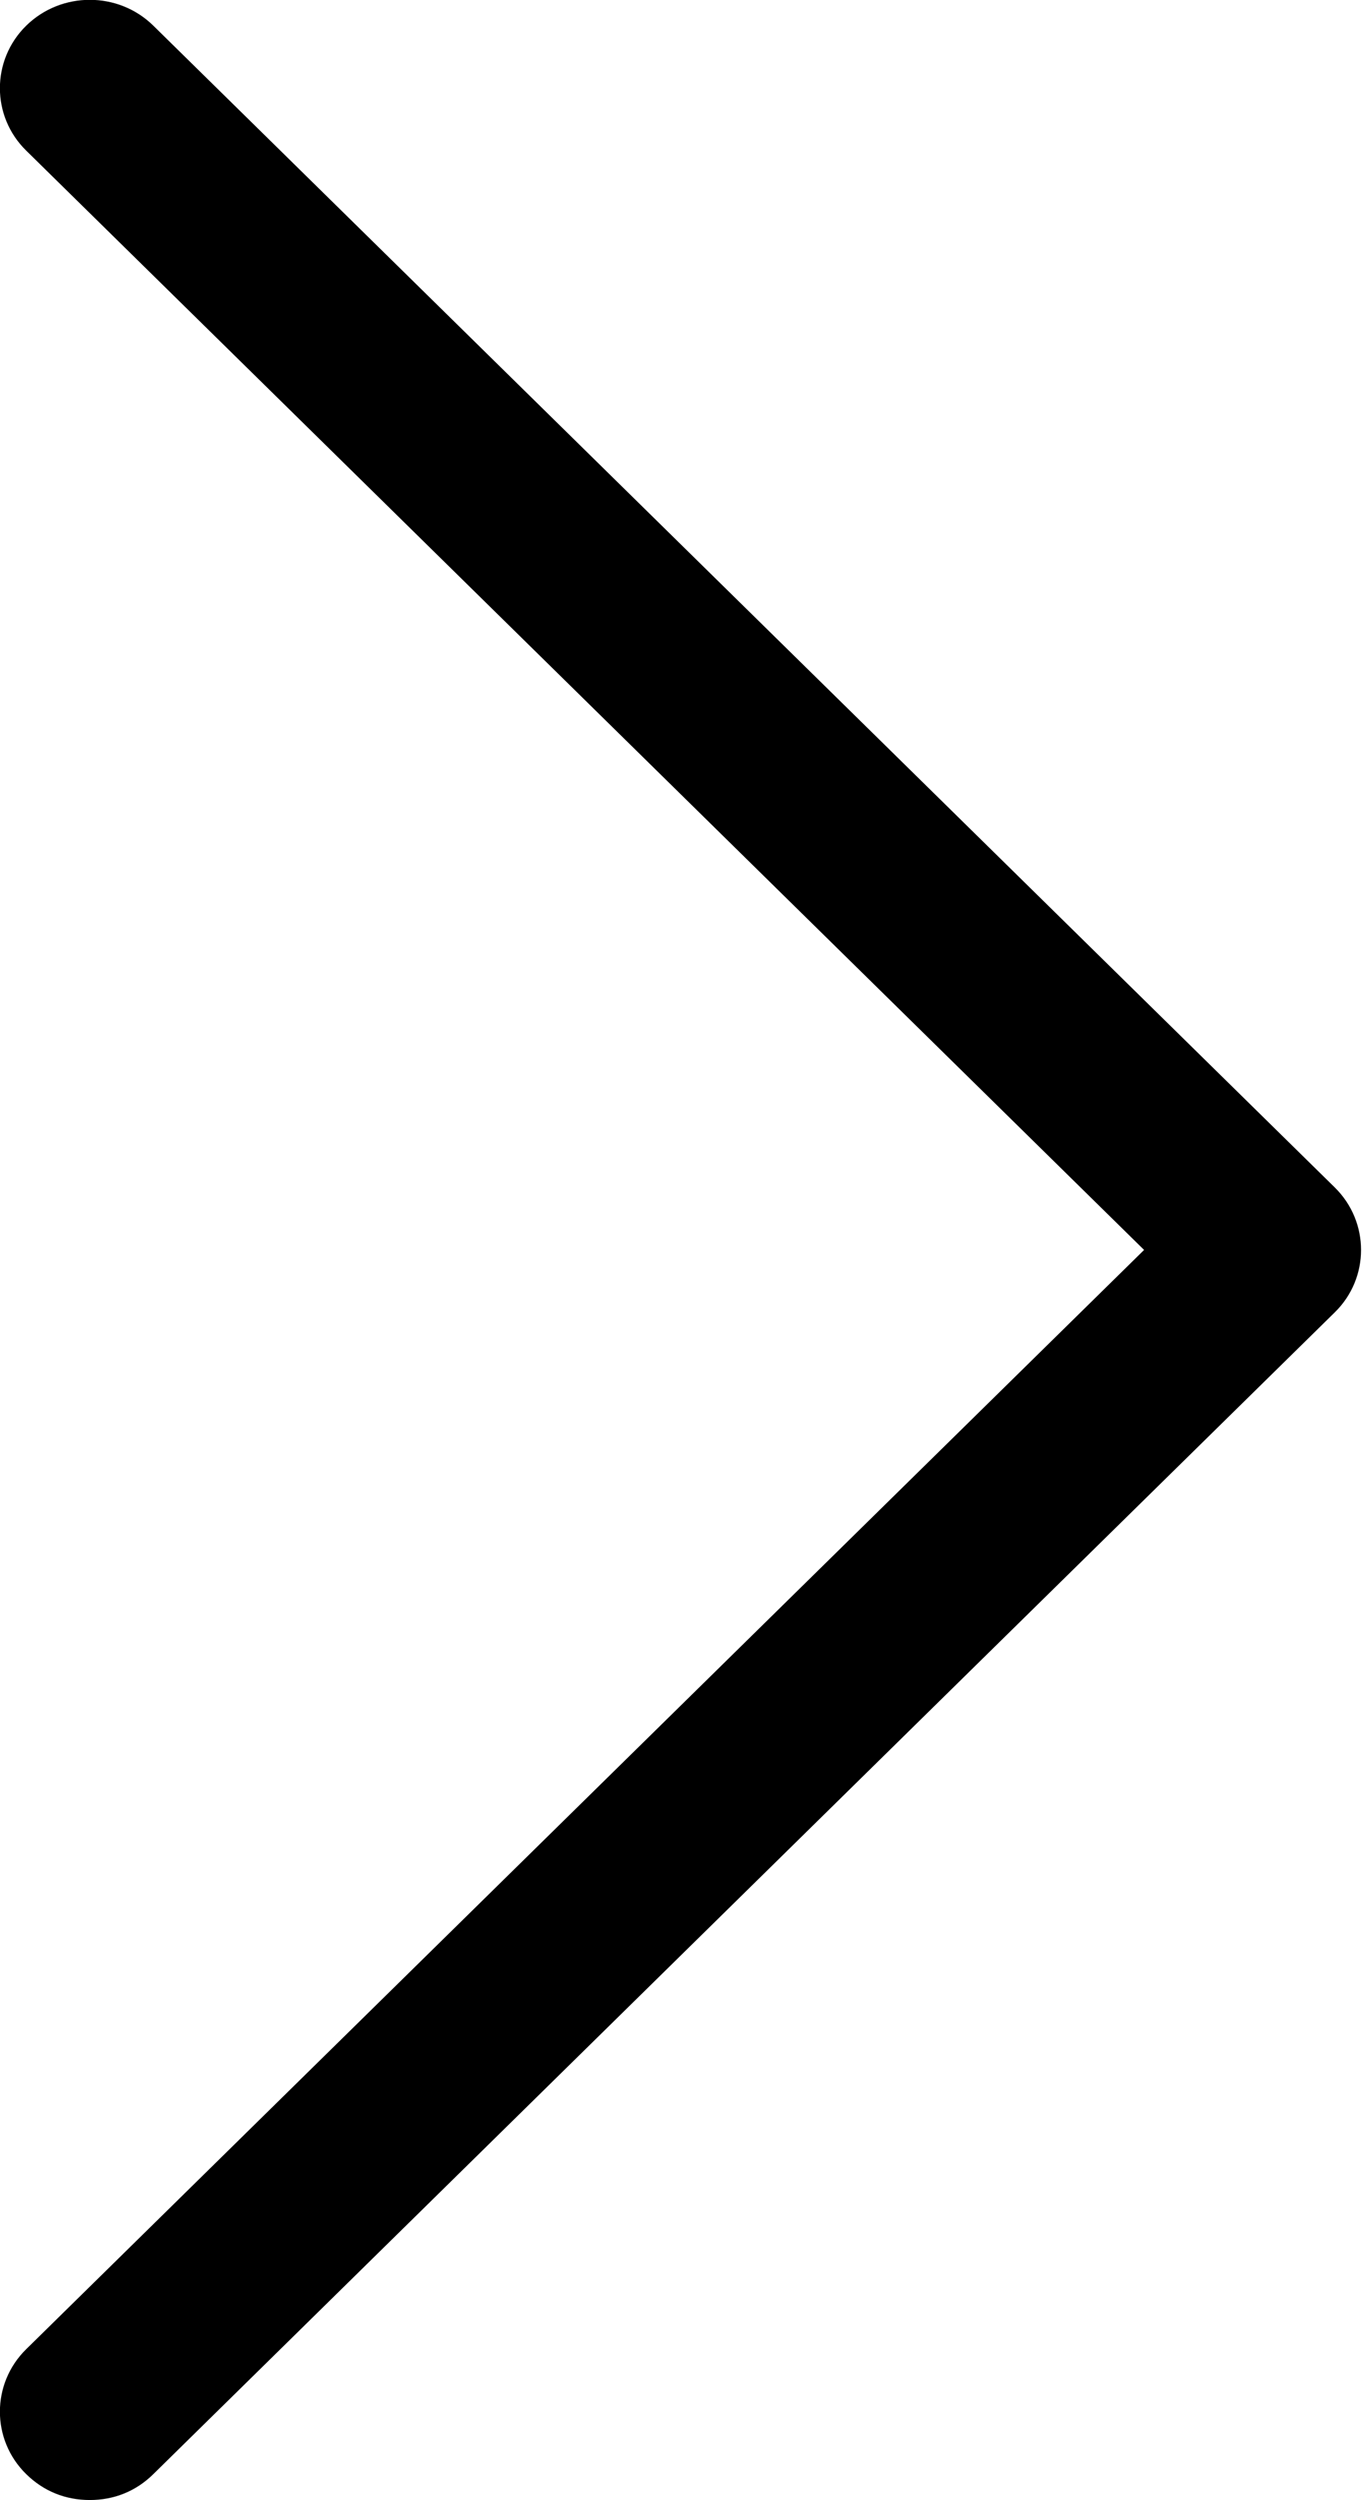
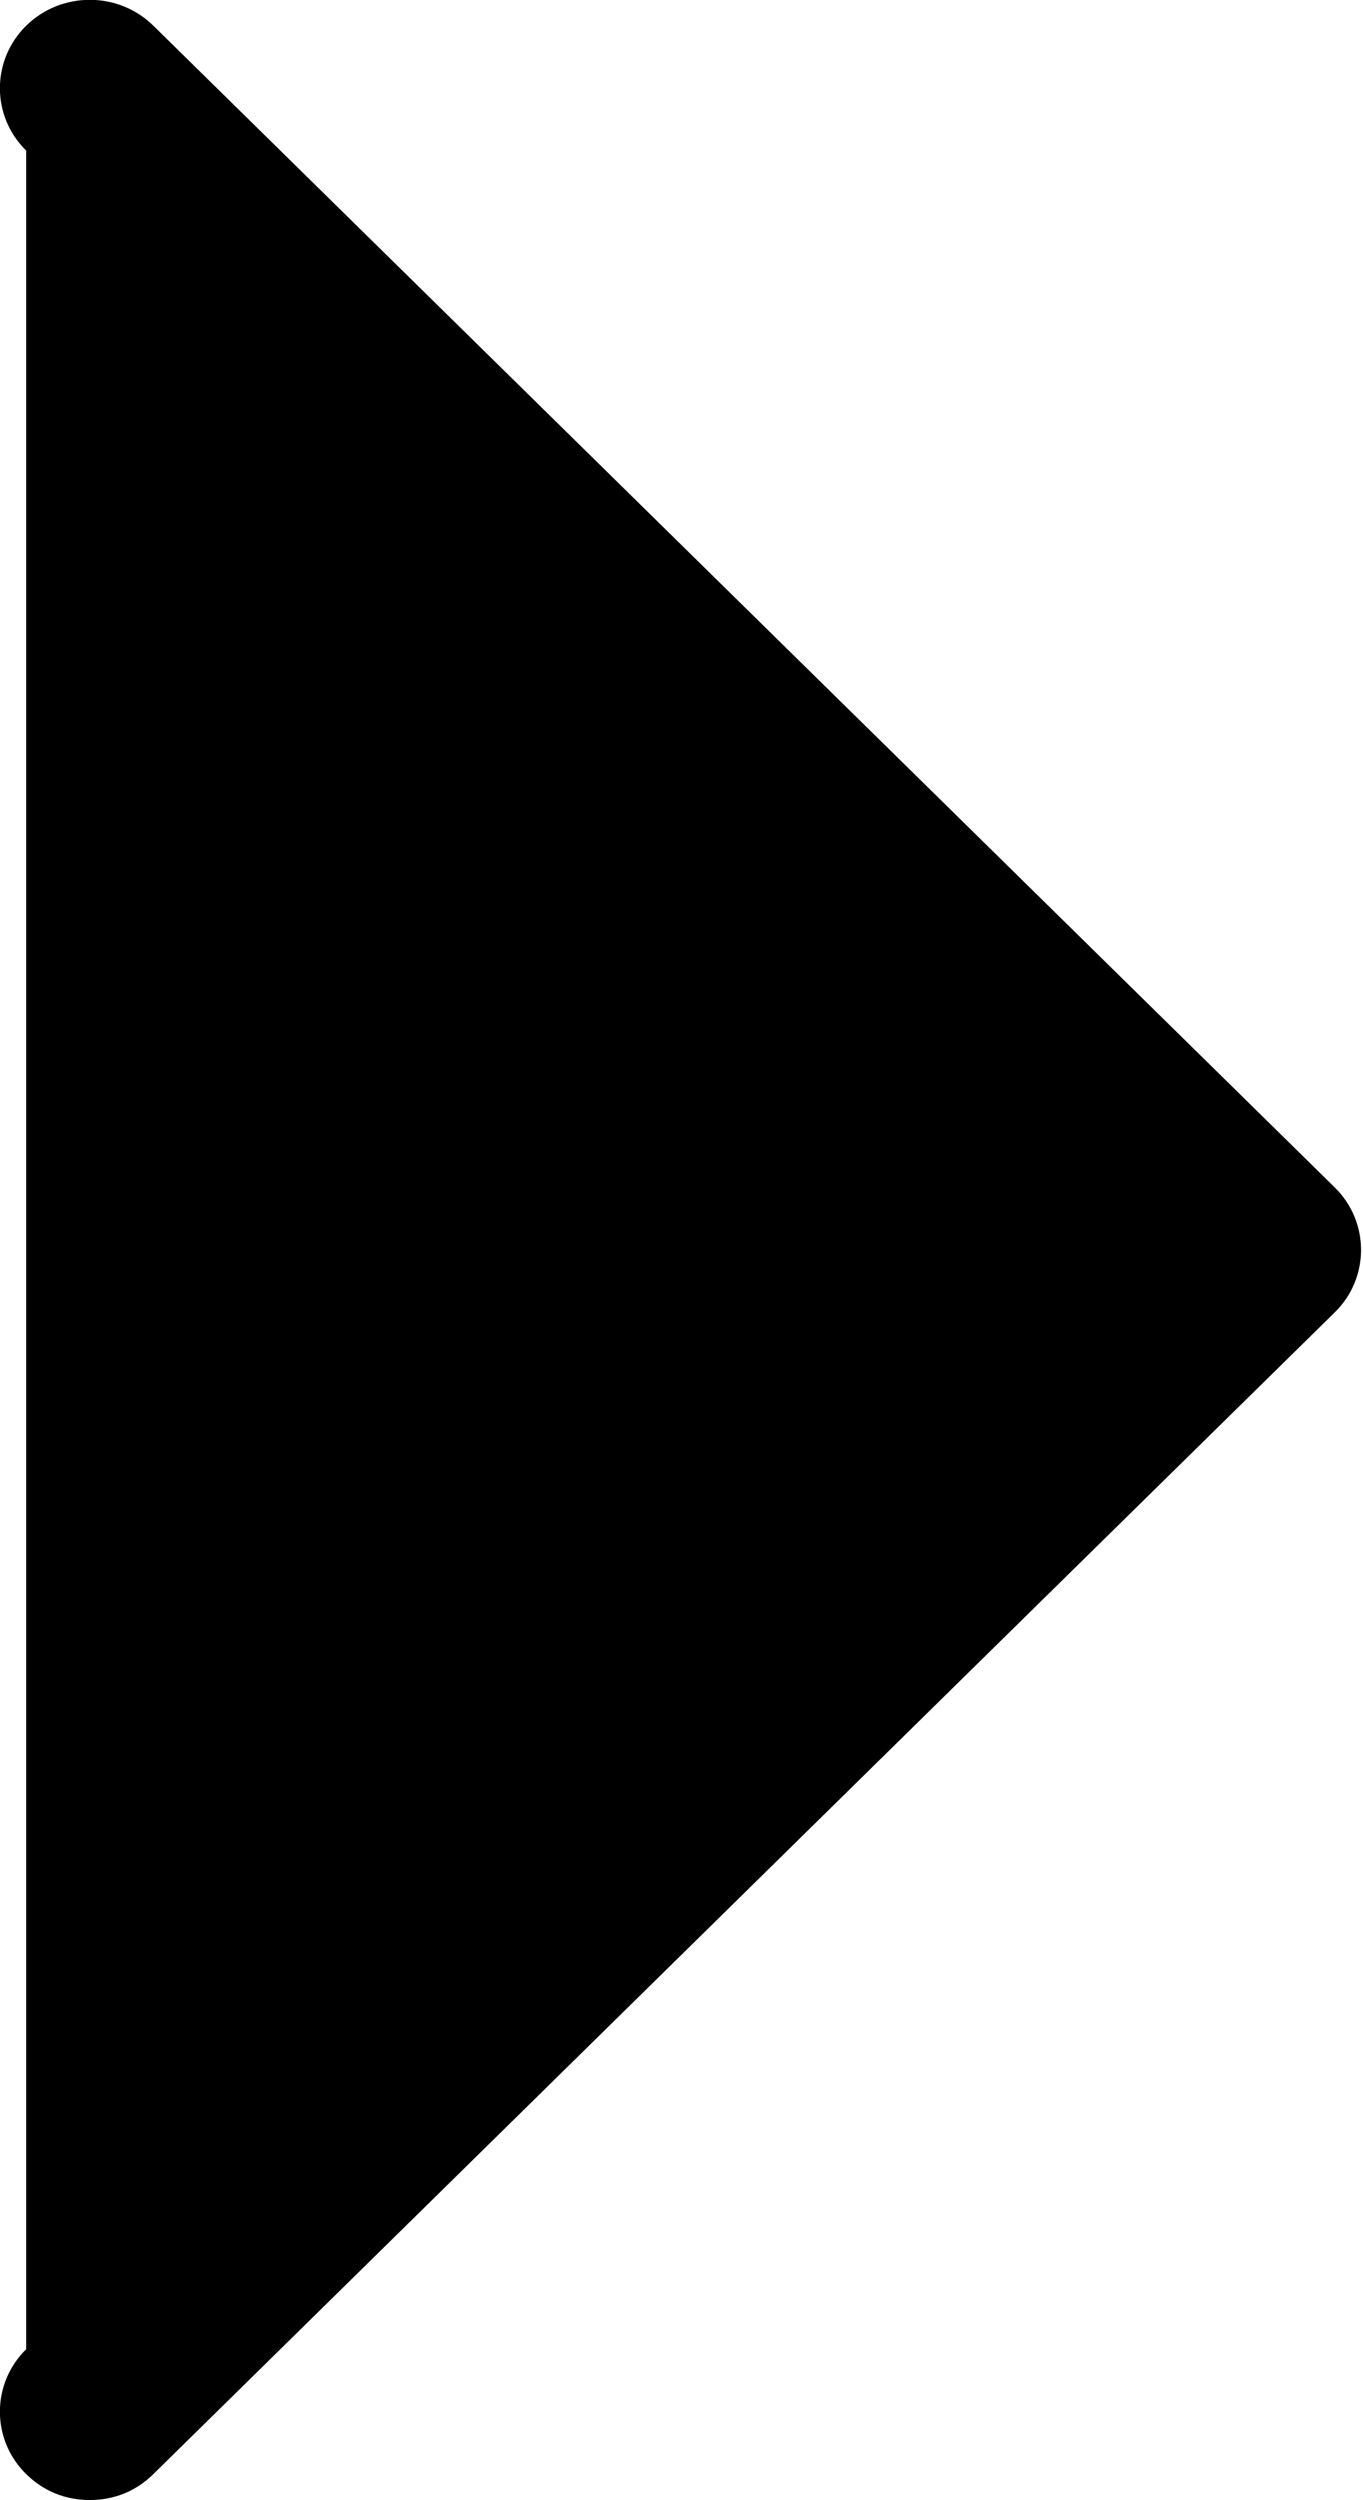
<svg xmlns="http://www.w3.org/2000/svg" width="18px" height="33px">
-   <path fill-rule="evenodd" fill="rgb(0, 0, 0)" d="M2.025,32.656 C1.794,32.884 1.504,32.998 1.186,32.998 C0.867,32.998 0.578,32.884 0.346,32.656 C-0.117,32.202 -0.117,31.462 0.346,31.007 L15.109,16.498 L0.346,1.988 C-0.117,1.534 -0.117,0.794 0.346,0.339 C0.810,-0.116 1.562,-0.116 2.025,0.339 L17.627,15.673 C18.090,16.128 18.090,16.869 17.627,17.322 L2.025,32.656 Z" />
+   <path fill-rule="evenodd" fill="rgb(0, 0, 0)" d="M2.025,32.656 C1.794,32.884 1.504,32.998 1.186,32.998 C0.867,32.998 0.578,32.884 0.346,32.656 C-0.117,32.202 -0.117,31.462 0.346,31.007 L0.346,1.988 C-0.117,1.534 -0.117,0.794 0.346,0.339 C0.810,-0.116 1.562,-0.116 2.025,0.339 L17.627,15.673 C18.090,16.128 18.090,16.869 17.627,17.322 L2.025,32.656 Z" />
</svg>